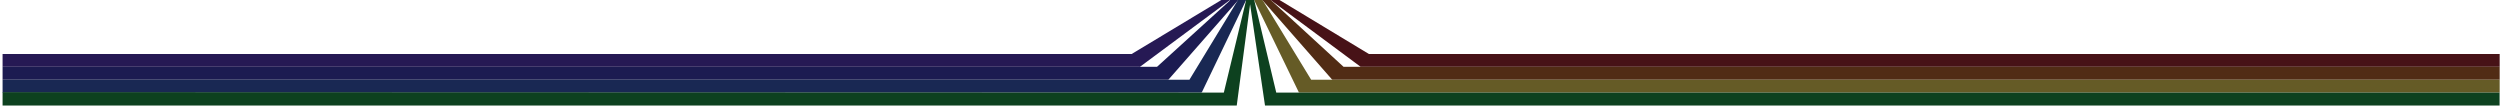
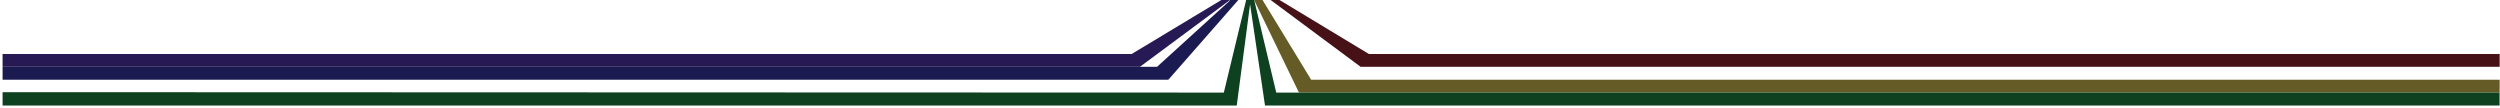
<svg xmlns="http://www.w3.org/2000/svg" version="1.1" id="Layer_1" x="0px" y="0px" viewBox="0 0 3000 130" style="enable-background:new 0 0 3000 130;" xml:space="preserve">
  <style type="text/css">
	.st0{fill:#261954;}
	.st1{fill:#1C1B51;}
	.st2{fill:#192853;}
	.st3{fill:#471217;}
	.st4{fill:#512C15;}
	.st5{fill:#655B26;}
	.st6{fill:#0D411F;}
</style>
  <g>
    <polyline class="st0" points="1358,64.8 3.1,64.8 3.1,80.2 1367.6,80.2 1367.6,80.5 1367.9,80.2 1367.9,80.2 1367.9,80.2    1475.9,0.1 1475.5,0.1 1475.5,0 1465.6,0  " />
    <polygon class="st1" points="1485.4,0.1 1485.4,0 1475.5,0 1475.5,0.4 1476.2,0.4 1388.4,80.2 3.1,80.2 3.1,95.7 1401.9,95.7    1401.9,95.3 1402.1,95.6 1485.9,0.1  " />
-     <polyline class="st2" points="1427.3,95.7 3.1,95.7 3.1,111.1 1441.3,111.1 1441.3,110.5 1442,111.2 1495.2,0.4 1495.2,0.4    1495.2,0.4 1495.2,0.1 1495.2,0.1 1495.2,0 1485.3,0 1485.3,0.4  " />
    <polyline class="st3" points="1632.8,80.2 1632.8,80.2 1632.8,80.2 1633.1,80.5 1633.1,80.2 2999.6,80.2 2999.6,64.8 1642.7,64.8    1535.4,0 1535.4,0 1534.8,0 1524.9,0 1524.9,0.1 1524.8,0.1 1524.9,0.1  " />
-     <polyline class="st4" points="1524.9,0 1515,0 1515,0.1 1514.9,0.1 1515,0.3 1515,0.4 1515.1,0.4 1598.6,95.6 1598.8,95.3    1598.8,95.7 2999.6,95.7 2999.6,80.2 1612.3,80.2  " />
    <polyline class="st5" points="1558.8,111.2 1559.4,110.5 1559.4,111.1 2999.6,111.1 2999.6,95.7 1573.4,95.7 1515.1,0.1 1515,0.1    1515,0 1505.1,0 1505.1,0.4  " />
    <polyline class="st6" points="3.1,126.6 1484.1,126.6 1500.1,5.1 1518,126.6 2999.5,126.6 2999.5,111.1 1531.5,111.1 1531.5,111.1    1505.1,0.4 1505.1,0.4 1505.1,0 1495.2,0 1495.2,0.4 1495.3,0.4 1468.6,111.1 3.1,110.6  " />
  </g>
</svg>